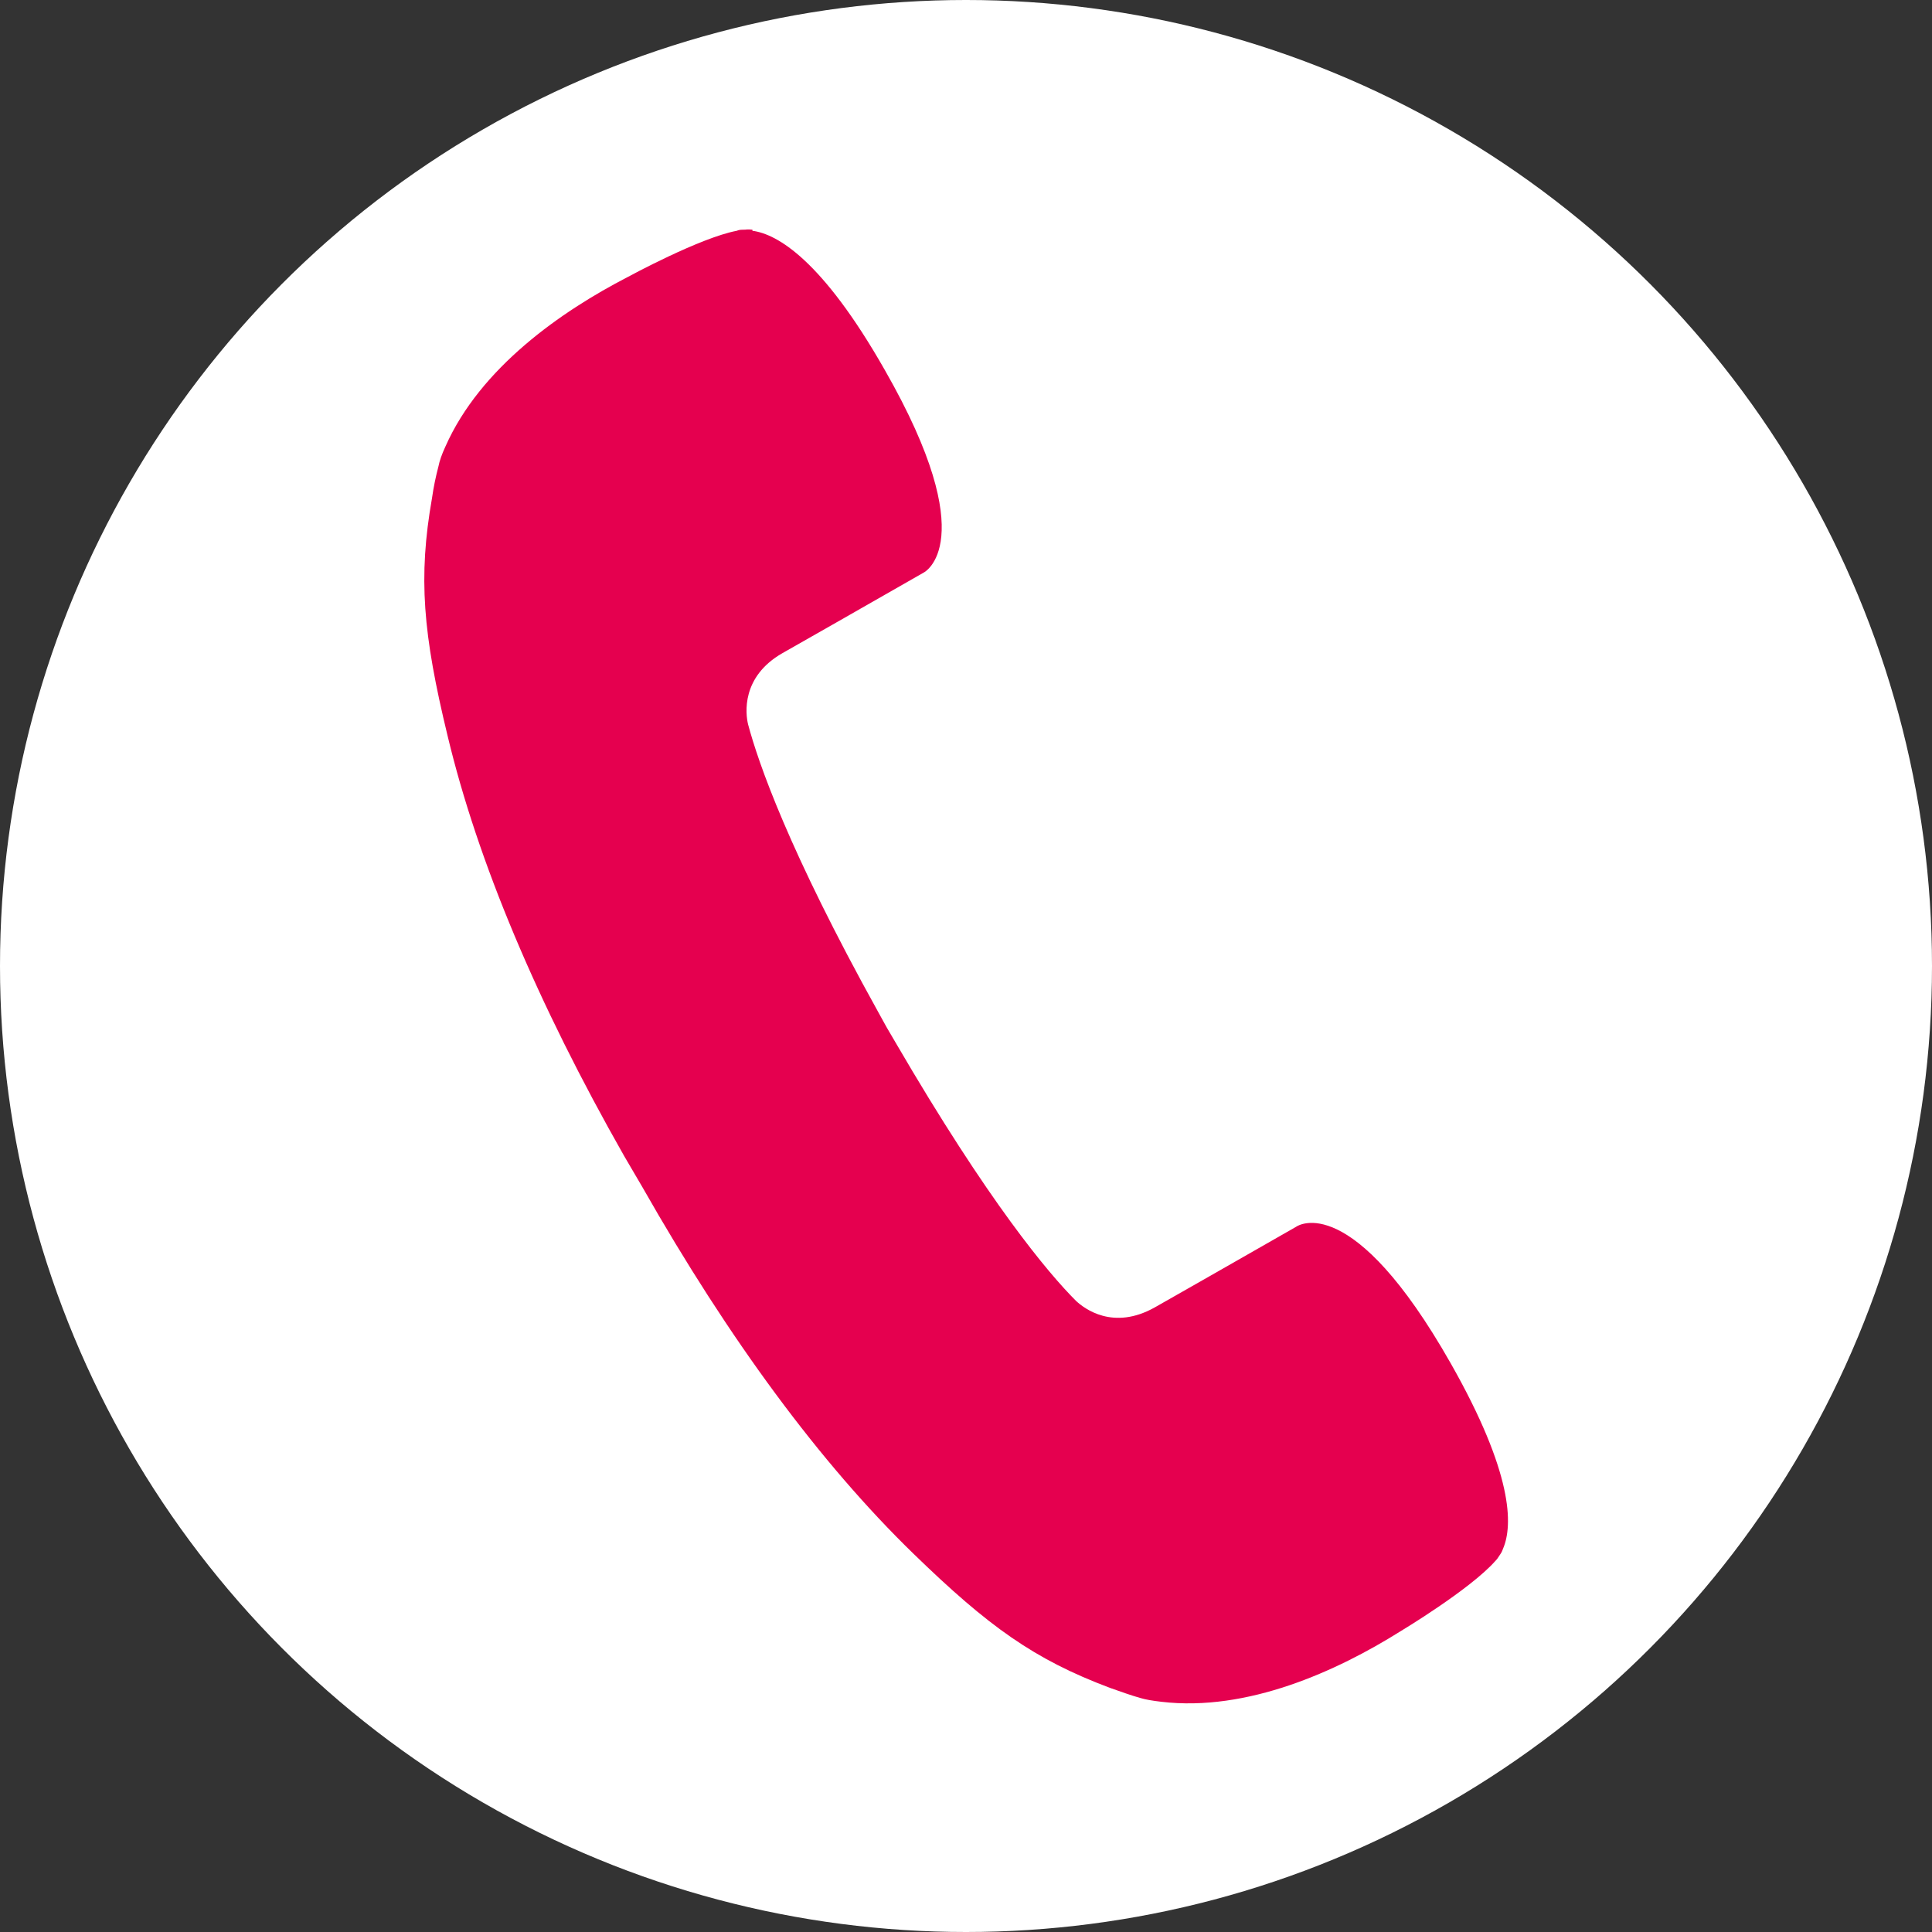
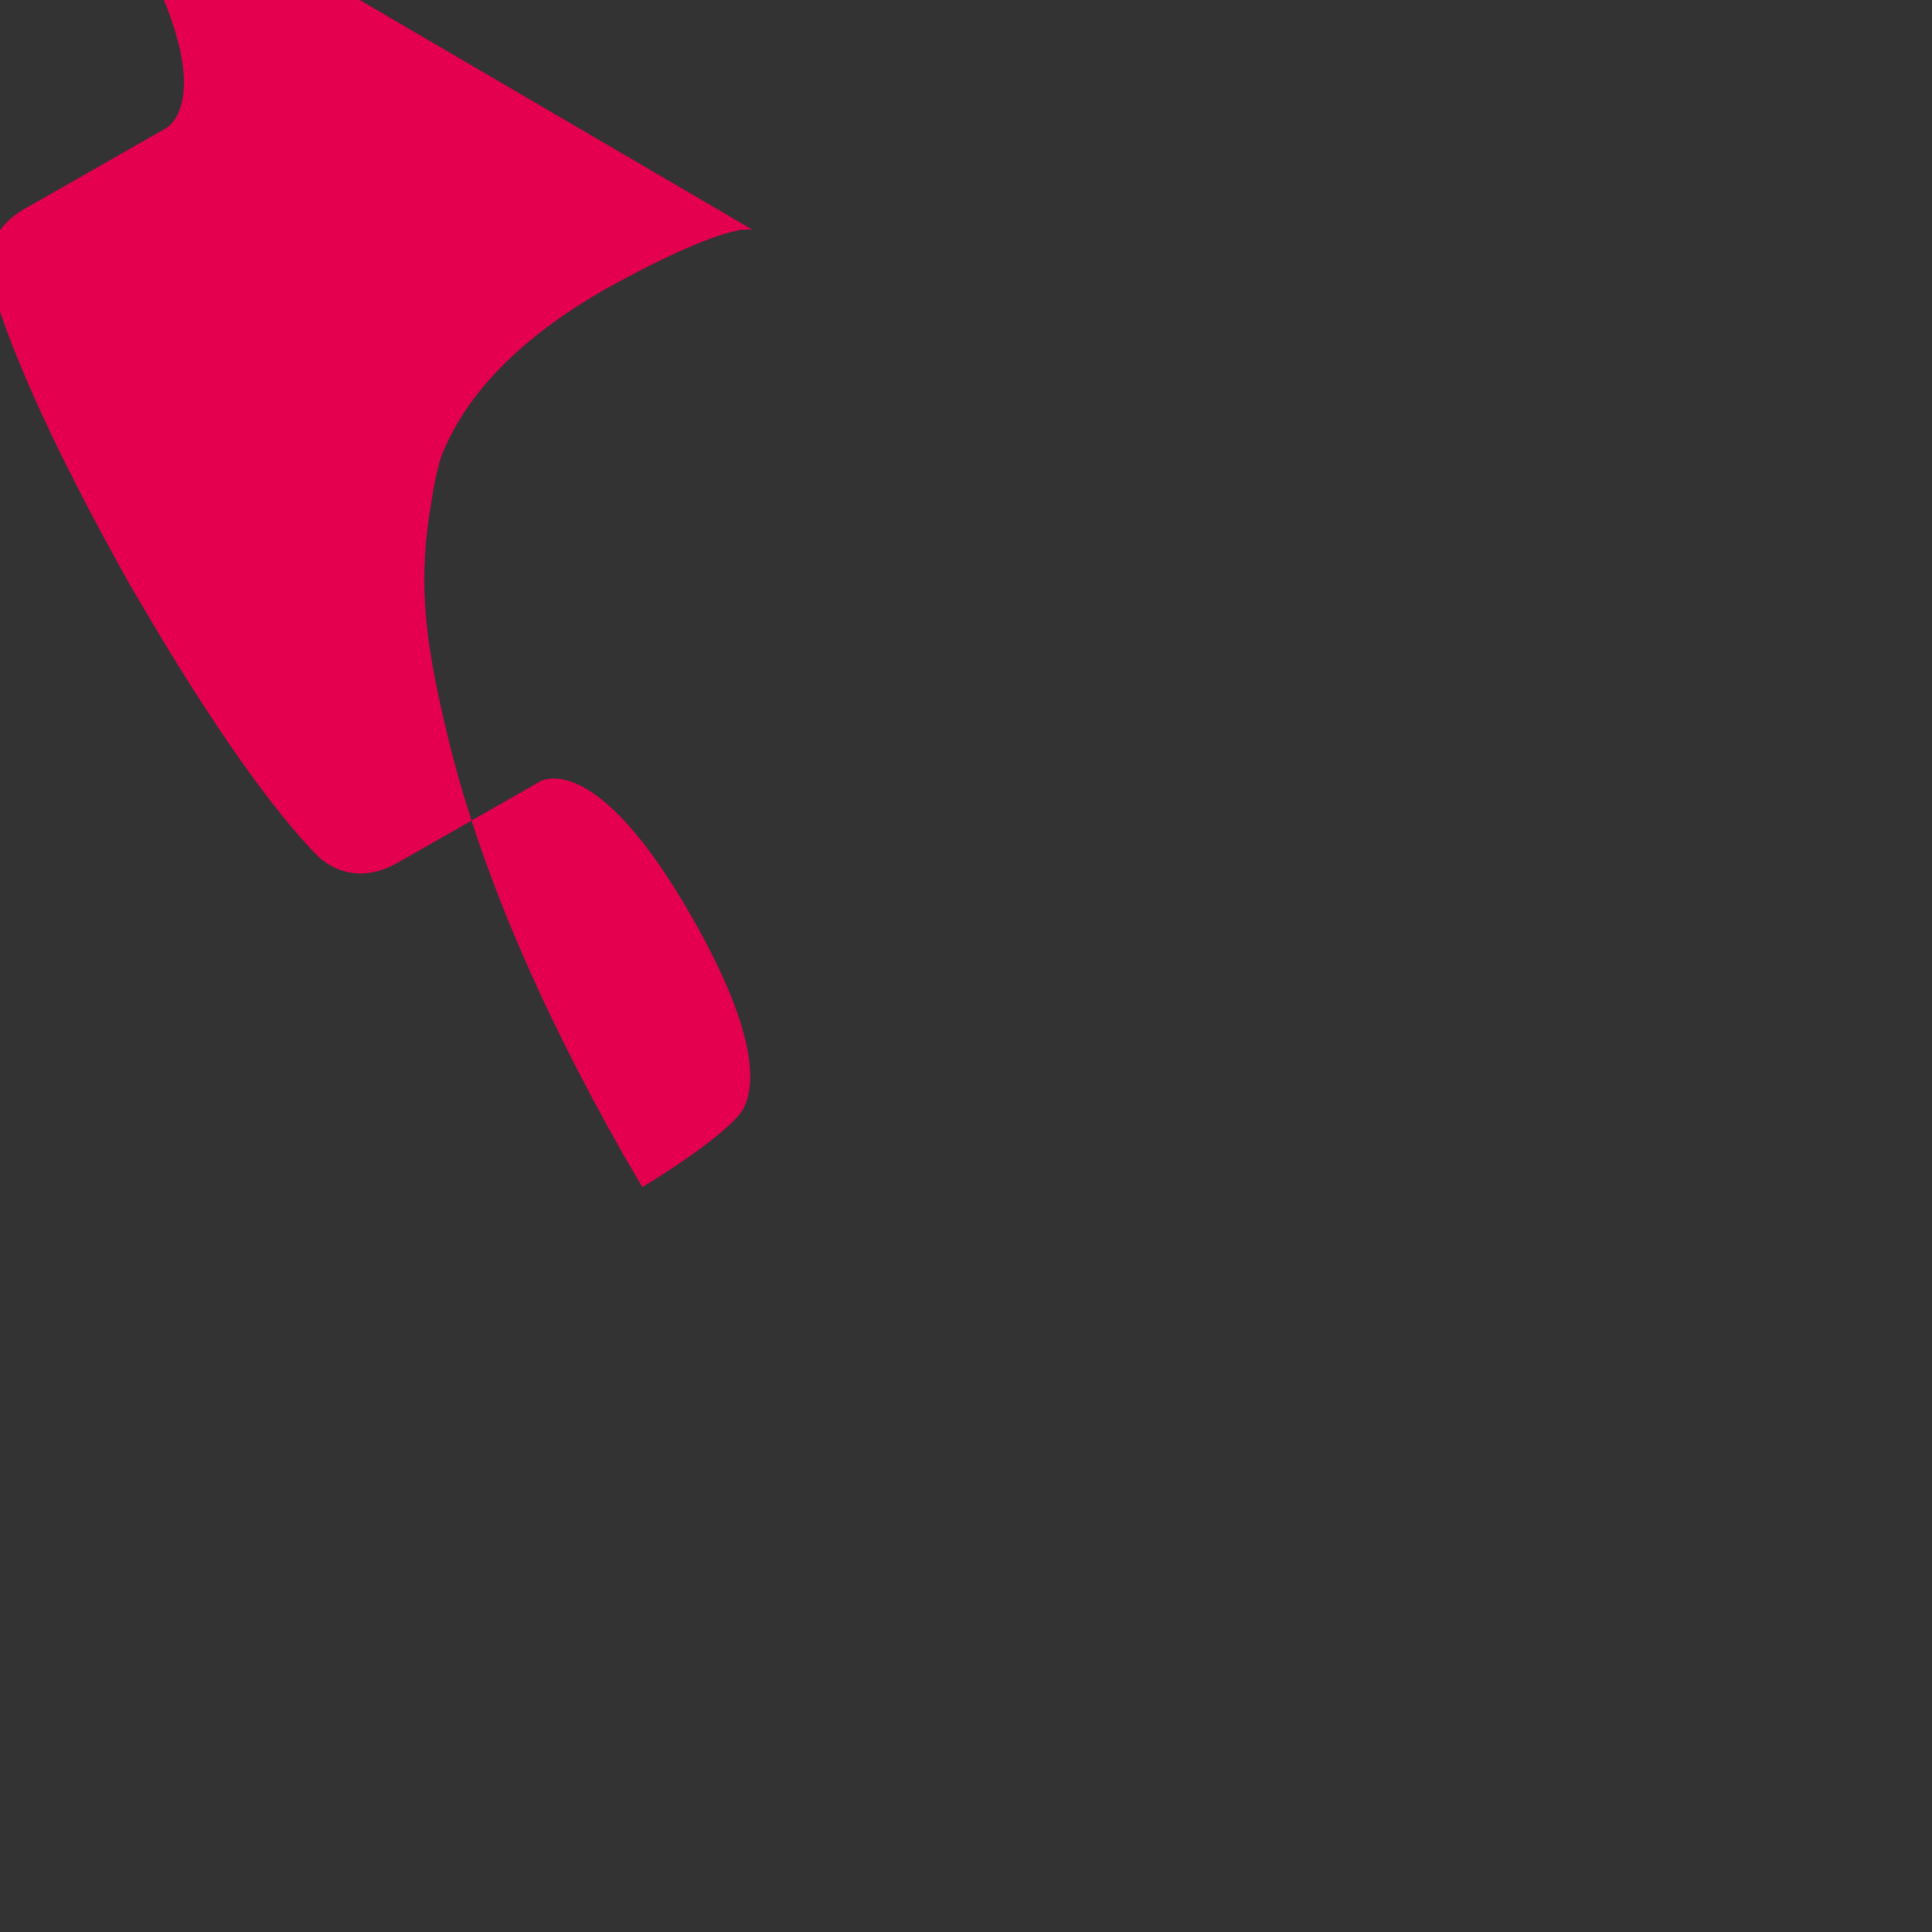
<svg xmlns="http://www.w3.org/2000/svg" id="b" data-name="レイヤー_2" viewBox="0 0 36 36">
  <rect x="0" y="0" width="36" height="36" fill="#333333" stroke="none" />
  <defs>
    <style>
      .d {
        fill: #fff;
      }

      .e {
        fill: #e5004f;
      }
    </style>
  </defs>
  <g id="c" data-name="レイヤー_1">
-     <circle class="d" cx="18" cy="18" r="18" />
-     <path class="e" d="M14.02,4.28h0s-.09-.01-.14,0c-.06,0-.11,0-.15.02-.69.13-2.03.86-2.03.86h0c-1.24.64-2.75,1.69-3.4,3.16-.07.15-.11.27-.13.37-.05.19-.09.38-.12.59-.26,1.48-.17,2.53.29,4.43.56,2.34,1.67,4.98,3.29,7.83l.17.29.17.29c1.62,2.85,3.32,5.15,5.05,6.83,1.4,1.36,2.25,1.97,3.66,2.5.2.07.39.14.57.19.1.03.22.05.39.07,1.6.19,3.27-.57,4.45-1.31h0s1.3-.78,1.77-1.31c.03-.03.06-.07.09-.12.03-.04.05-.09.06-.12h0c.18-.43.19-1.39-.98-3.45h0c-1.83-3.22-2.84-2.57-2.88-2.54h0c-.73.42-2.63,1.5-2.63,1.5-.78.44-1.32.02-1.47-.12-.52-.52-1.63-1.84-3.36-4.81l-.17-.29-.16-.29c-1.67-3.01-2.23-4.64-2.42-5.35-.05-.2-.13-.89.64-1.33,0,0,1.9-1.08,2.63-1.5h0s1.12-.55-.72-3.77h0c-1.17-2.06-2.01-2.54-2.47-2.6Z" />
+     <path class="e" d="M14.02,4.28h0s-.09-.01-.14,0c-.06,0-.11,0-.15.02-.69.13-2.03.86-2.03.86h0c-1.24.64-2.75,1.69-3.4,3.16-.07.15-.11.27-.13.37-.05.19-.09.38-.12.59-.26,1.48-.17,2.53.29,4.43.56,2.34,1.67,4.98,3.29,7.83l.17.29.17.29h0s1.3-.78,1.77-1.31c.03-.03.06-.07.09-.12.03-.04.05-.09.06-.12h0c.18-.43.19-1.39-.98-3.45h0c-1.83-3.22-2.84-2.57-2.88-2.54h0c-.73.42-2.63,1.5-2.63,1.5-.78.44-1.32.02-1.47-.12-.52-.52-1.63-1.84-3.36-4.81l-.17-.29-.16-.29c-1.67-3.01-2.23-4.64-2.42-5.35-.05-.2-.13-.89.64-1.33,0,0,1.9-1.08,2.63-1.5h0s1.12-.55-.72-3.77h0c-1.17-2.06-2.01-2.54-2.47-2.6Z" />
  </g>
</svg>